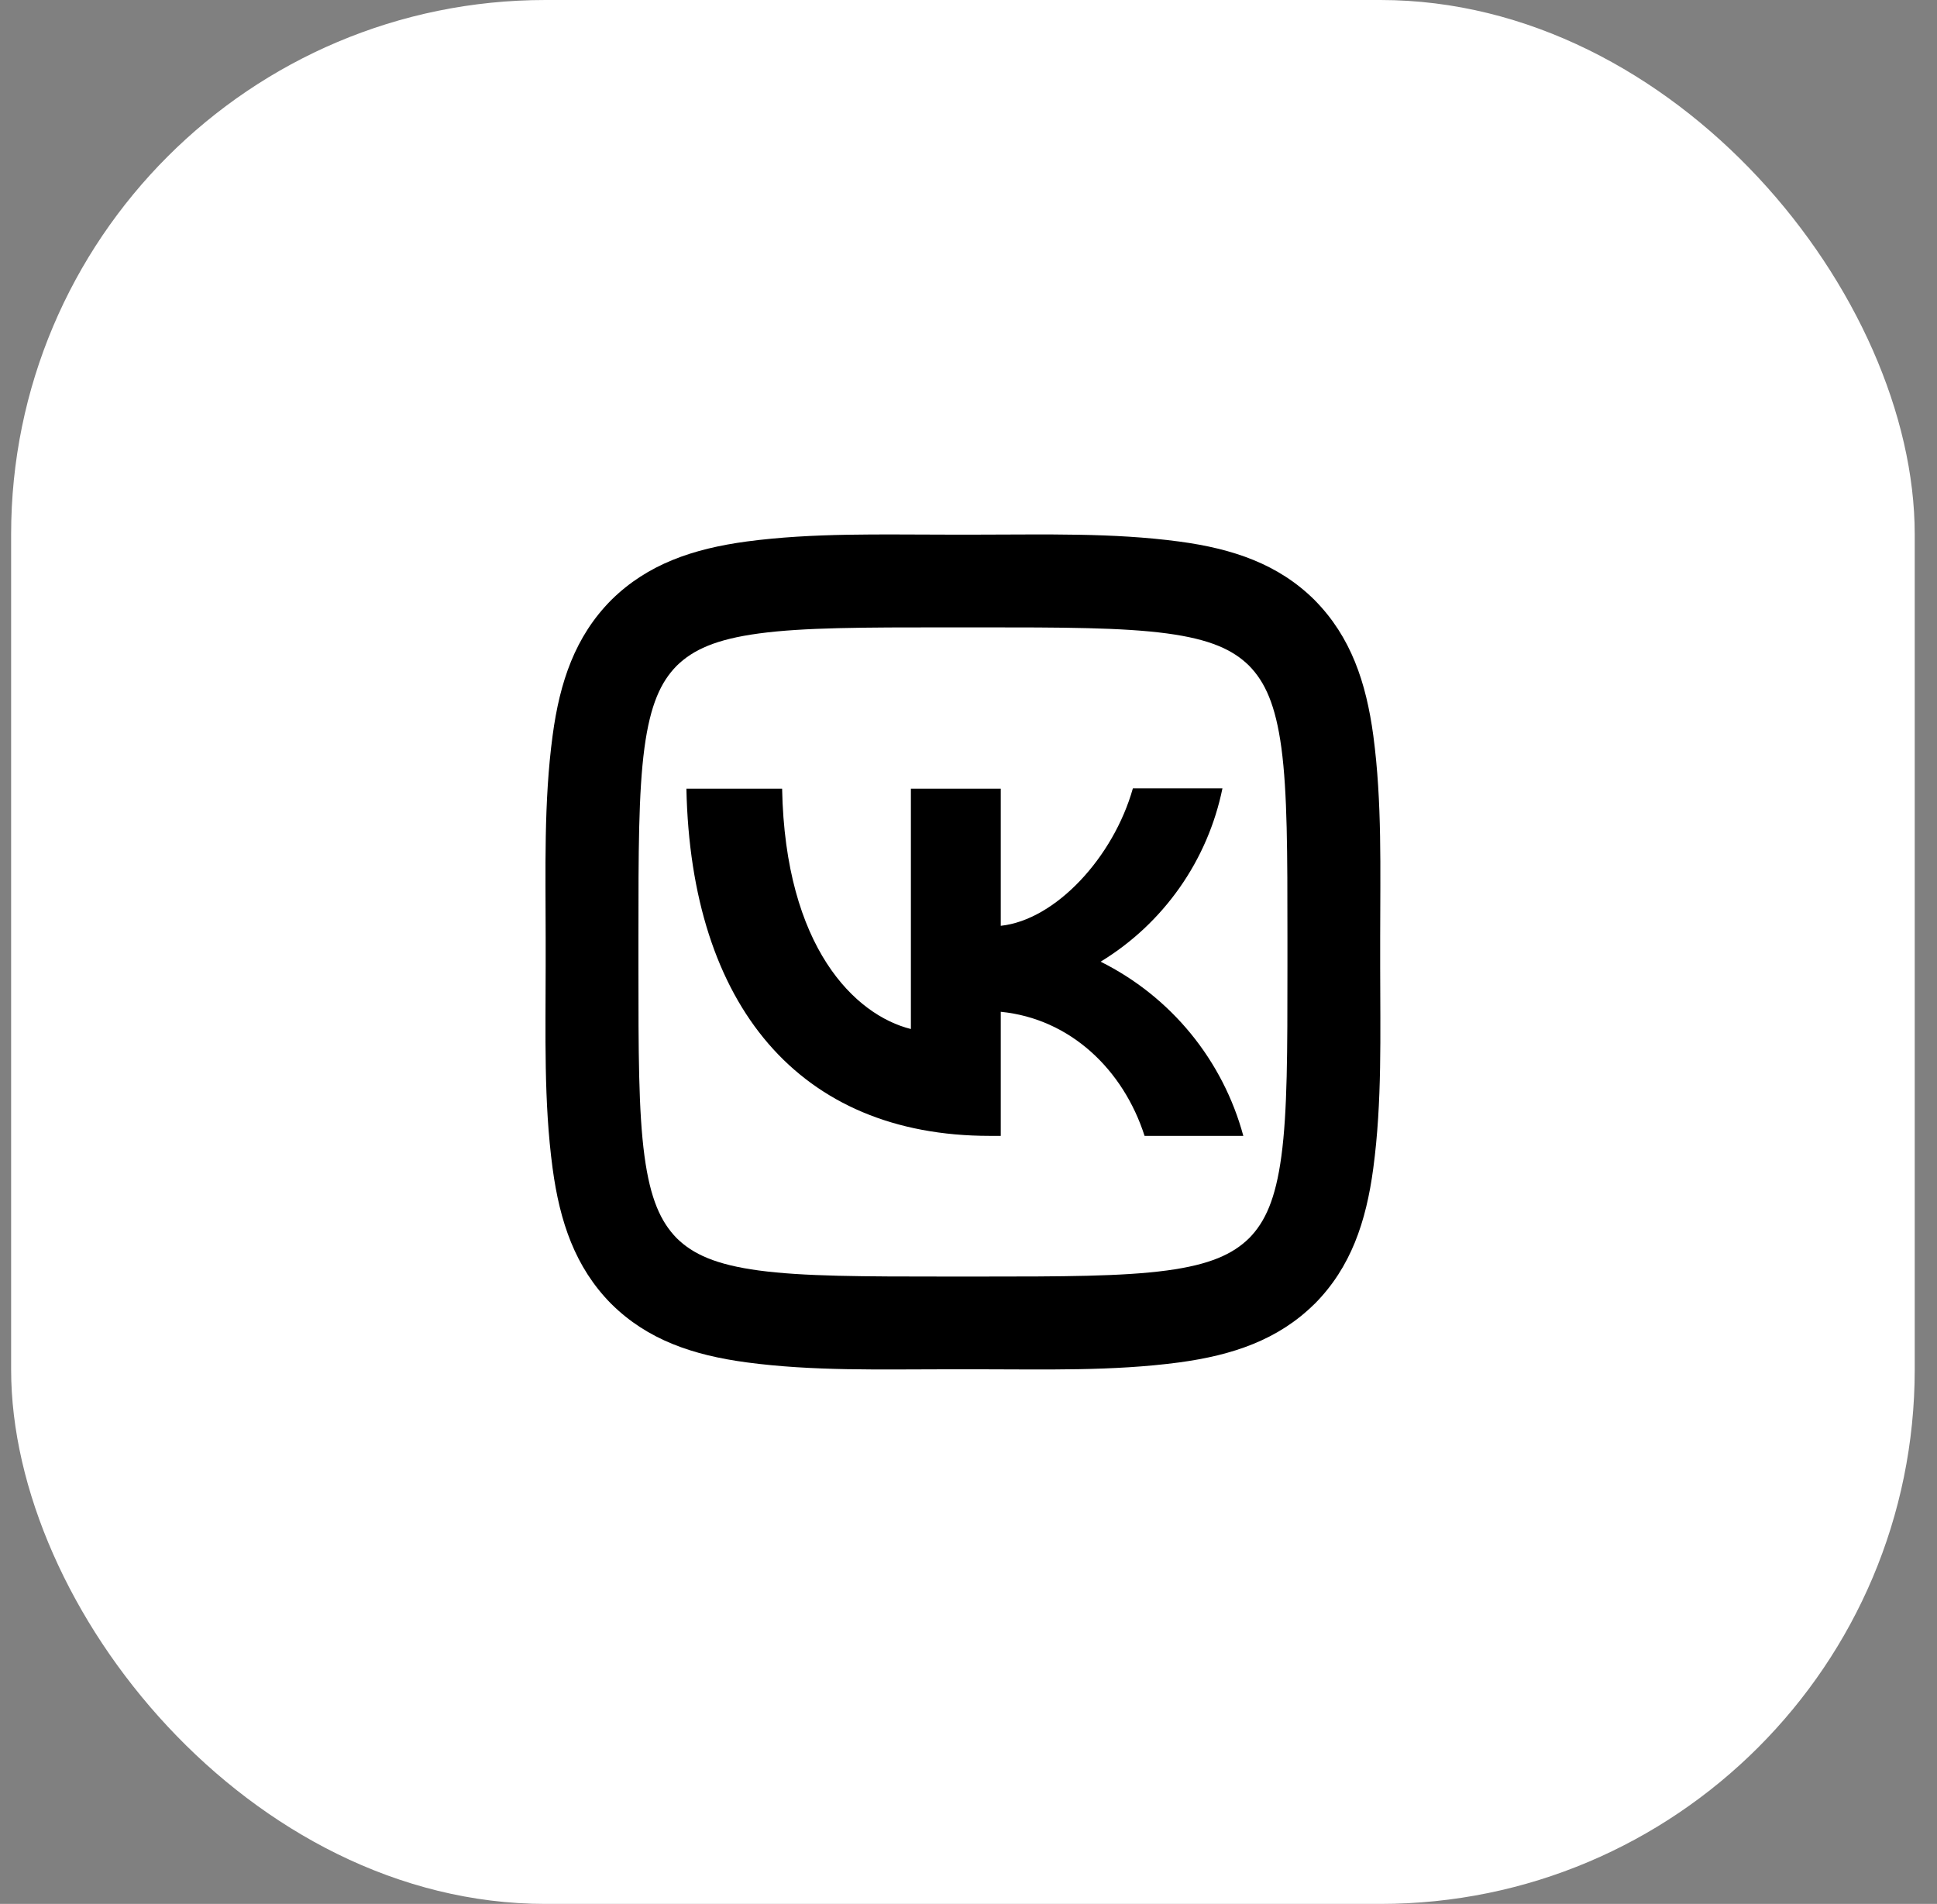
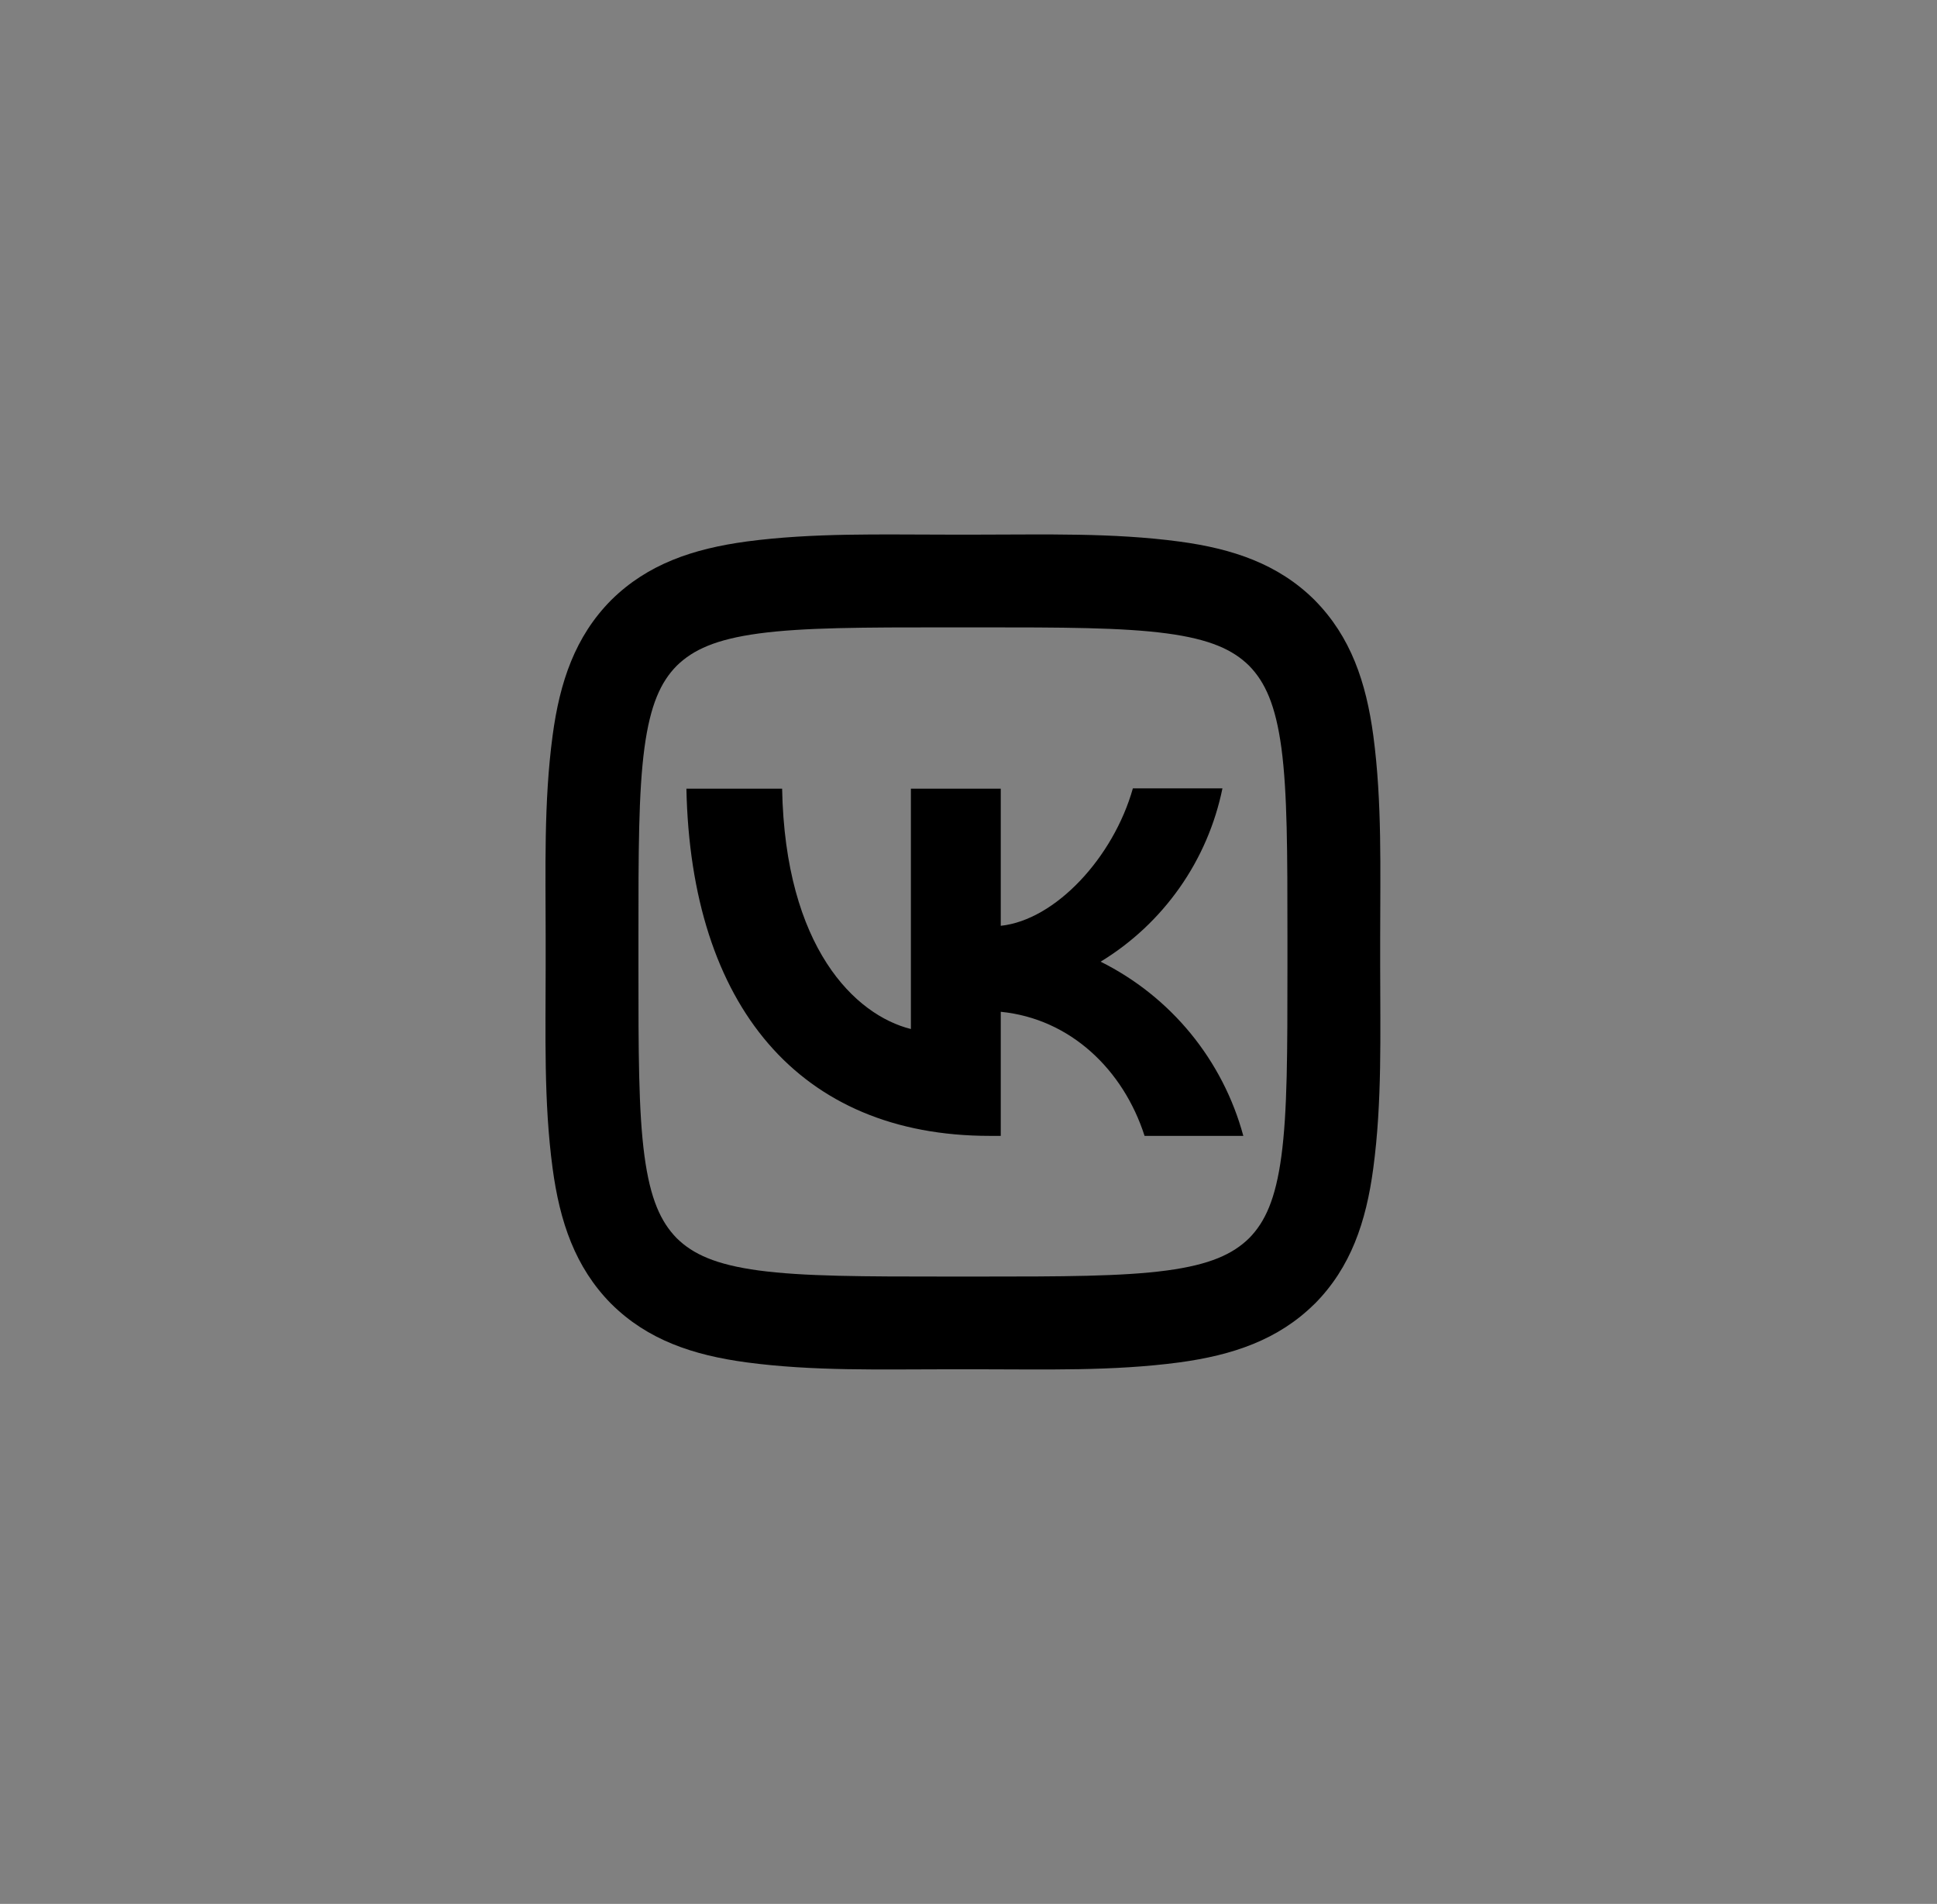
<svg xmlns="http://www.w3.org/2000/svg" width="58" height="57" viewBox="0 0 58 57" fill="none">
  <rect x="0" y="0" width="58" height="57" fill="#808080" stroke="none" />
-   <rect x="0.333" width="57" height="57" rx="16" fill="white" />
  <path d="M20.263 19.932C19.786 20.416 19.472 21.096 19.297 22.389C19.118 23.729 19.117 25.503 19.117 28.056V28.944C19.117 31.493 19.118 33.266 19.297 34.604C19.471 35.898 19.786 36.582 20.265 37.071C20.75 37.547 21.431 37.862 22.722 38.036C24.061 38.215 25.836 38.218 28.389 38.218H29.277C31.826 38.218 33.599 38.215 34.938 38.036C36.231 37.862 36.915 37.547 37.404 37.068C37.88 36.584 38.195 35.904 38.369 34.611C38.549 33.271 38.55 31.497 38.55 28.944V28.056C38.55 25.507 38.548 23.734 38.37 22.396C38.195 21.102 37.88 20.418 37.401 19.929C36.917 19.453 36.236 19.138 34.944 18.964C33.604 18.785 31.83 18.782 29.277 18.782H28.389C25.84 18.782 24.067 18.785 22.729 18.964C21.435 19.138 20.752 19.453 20.263 19.932ZM28.389 16.006H29.277C31.283 16.006 33.32 15.946 35.312 16.213C36.917 16.428 38.276 16.887 39.361 17.962L39.372 17.974C40.446 19.063 40.906 20.422 41.122 22.028C41.387 24.017 41.327 26.052 41.327 28.056V28.944C41.327 30.949 41.388 32.985 41.12 34.979C40.906 36.584 40.446 37.943 39.371 39.029L39.358 39.04C38.272 40.113 36.912 40.572 35.305 40.789C33.316 41.054 31.28 40.994 29.277 40.994H28.389C26.384 40.994 24.348 41.054 22.355 40.787C20.749 40.572 19.39 40.113 18.306 39.038L18.293 39.026C17.222 37.937 16.761 36.578 16.546 34.972C16.279 32.984 16.339 30.949 16.339 28.944V28.056C16.339 26.051 16.279 24.015 16.547 22.021C16.761 20.416 17.222 19.057 18.296 17.971L18.307 17.96C19.396 16.887 20.755 16.428 22.361 16.211C24.352 15.947 26.387 16.006 28.389 16.006ZM20.553 23.611C20.687 30.108 23.935 34.006 29.633 34.006H29.966V30.291C32.056 30.499 33.639 32.032 34.272 34.006H37.229C36.926 32.884 36.388 31.839 35.652 30.94C34.915 30.041 33.996 29.309 32.956 28.791C33.888 28.224 34.693 27.47 35.321 26.577C35.949 25.684 36.385 24.672 36.604 23.602H33.922C33.339 25.668 31.607 27.542 29.966 27.717V23.611H27.275V30.807C25.609 30.391 23.51 28.375 23.419 23.611H20.553Z" fill="black" />
</svg>